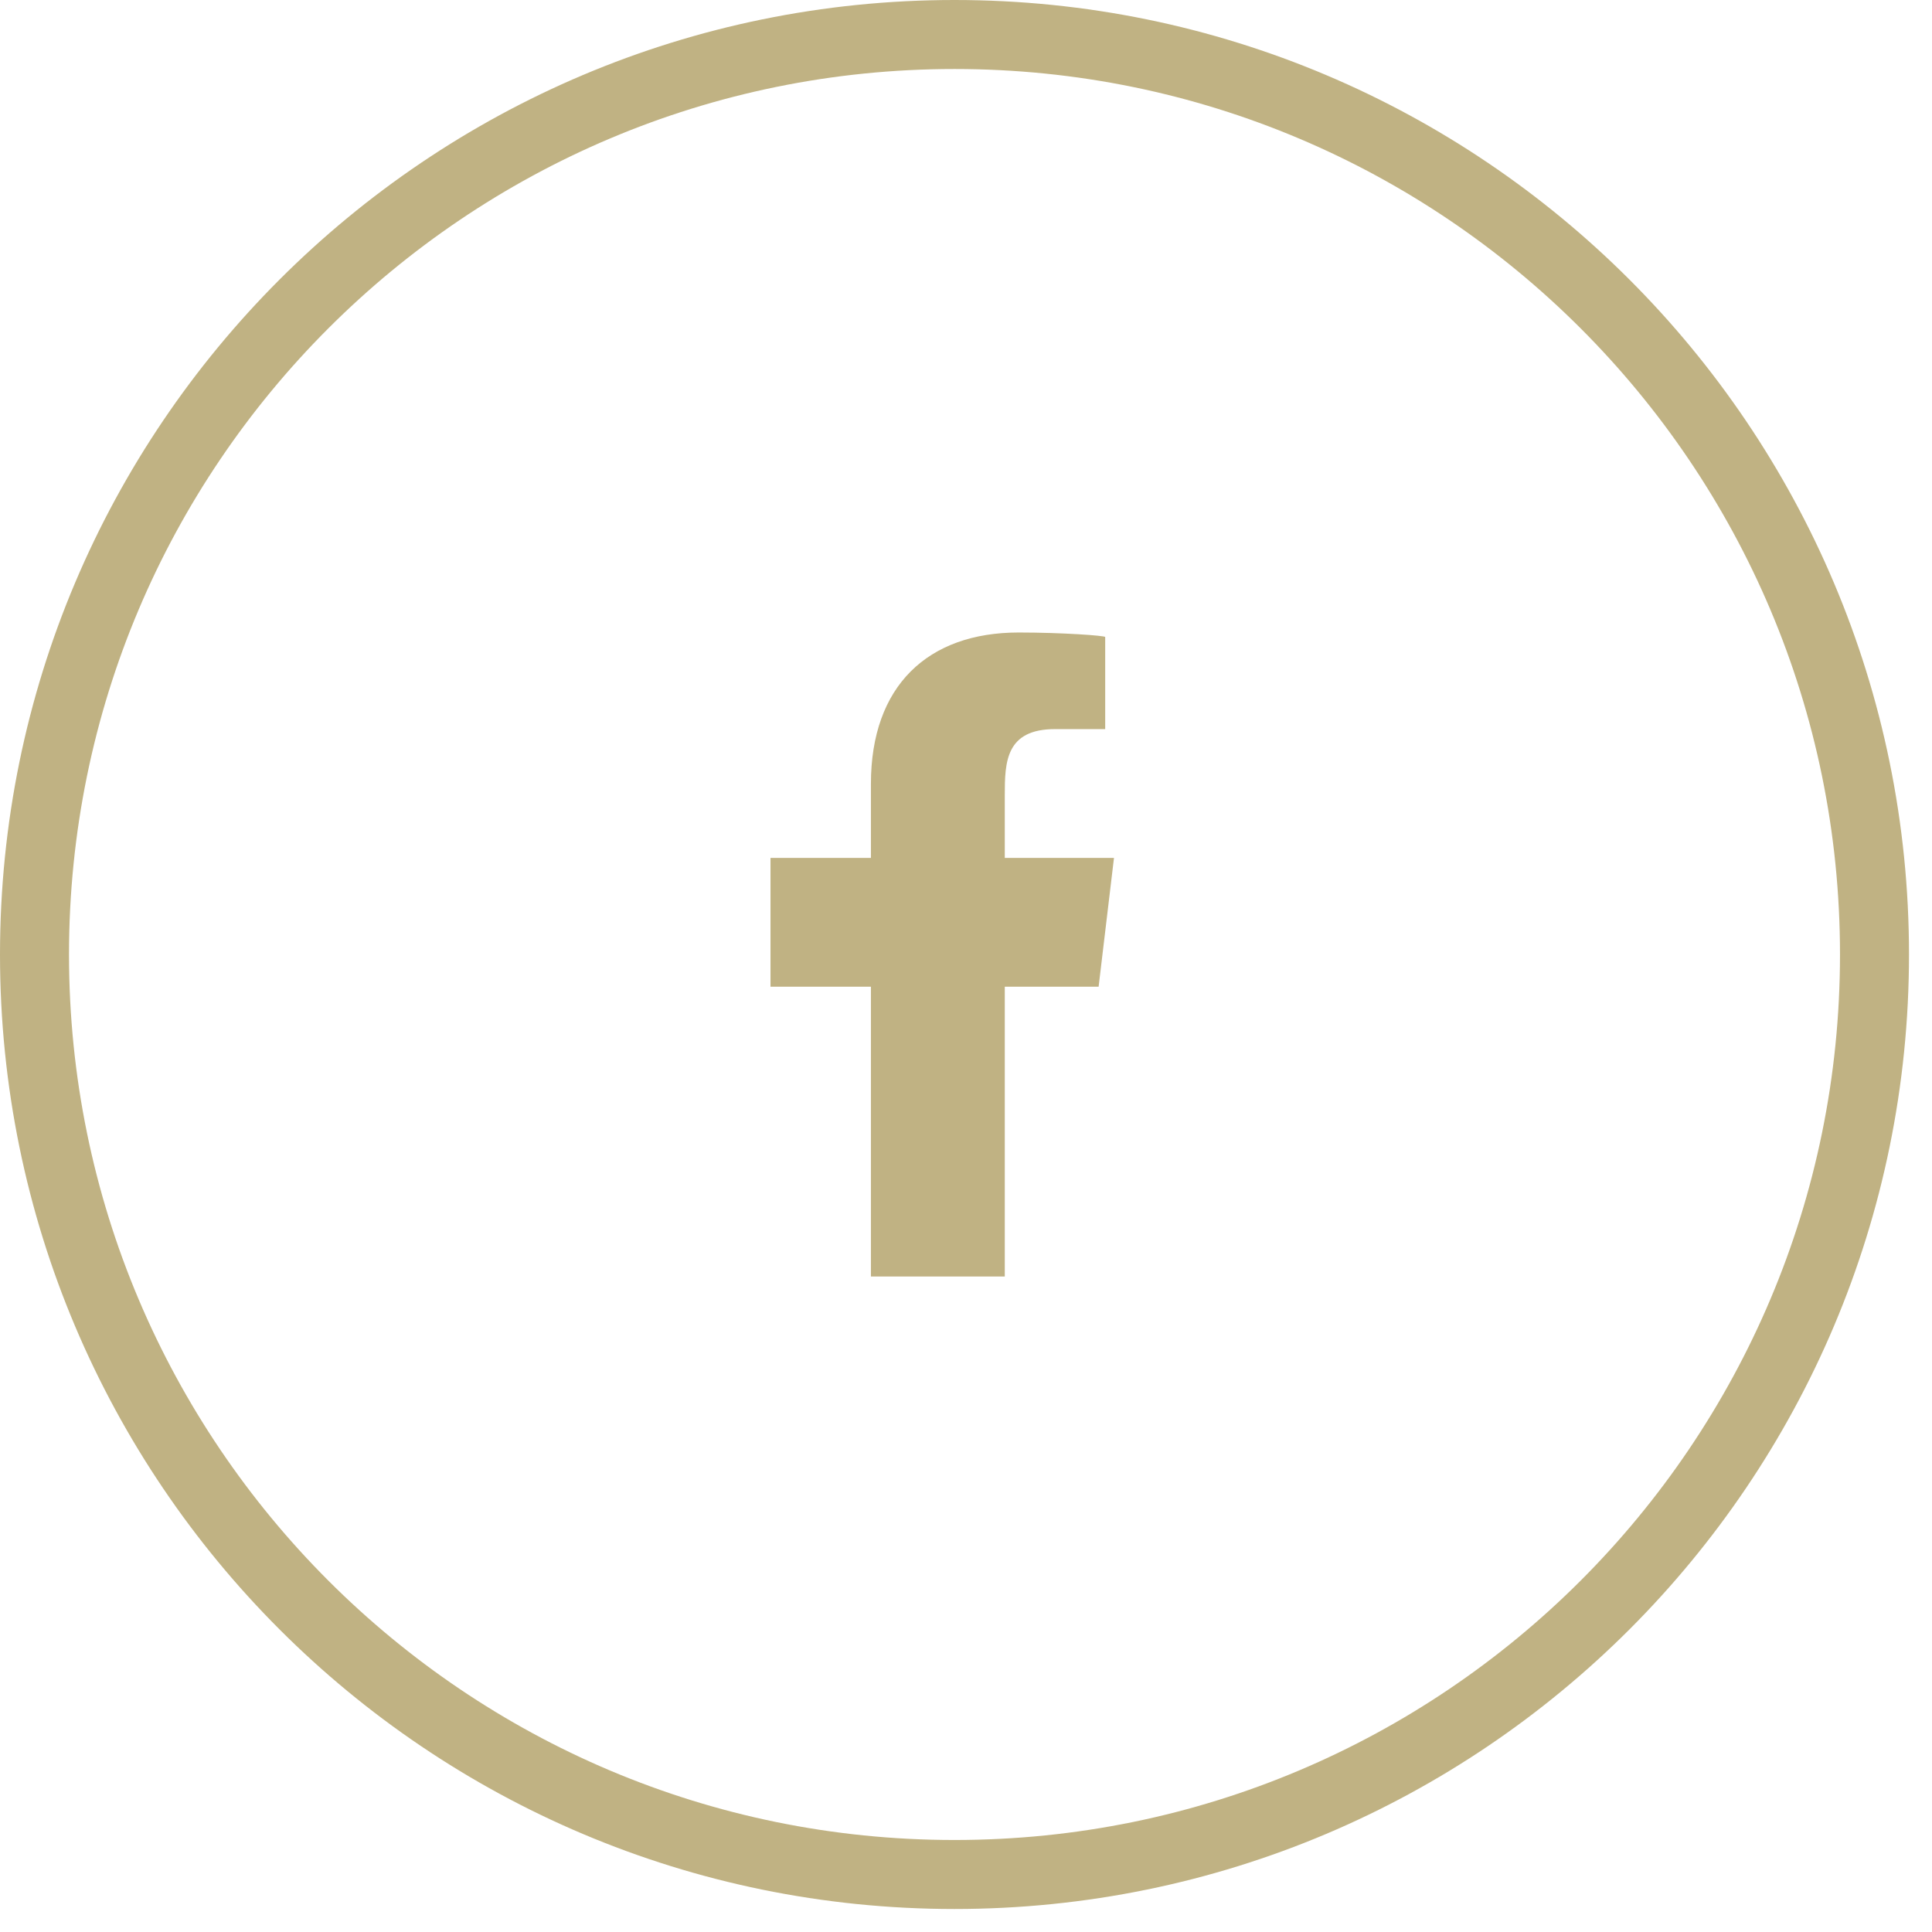
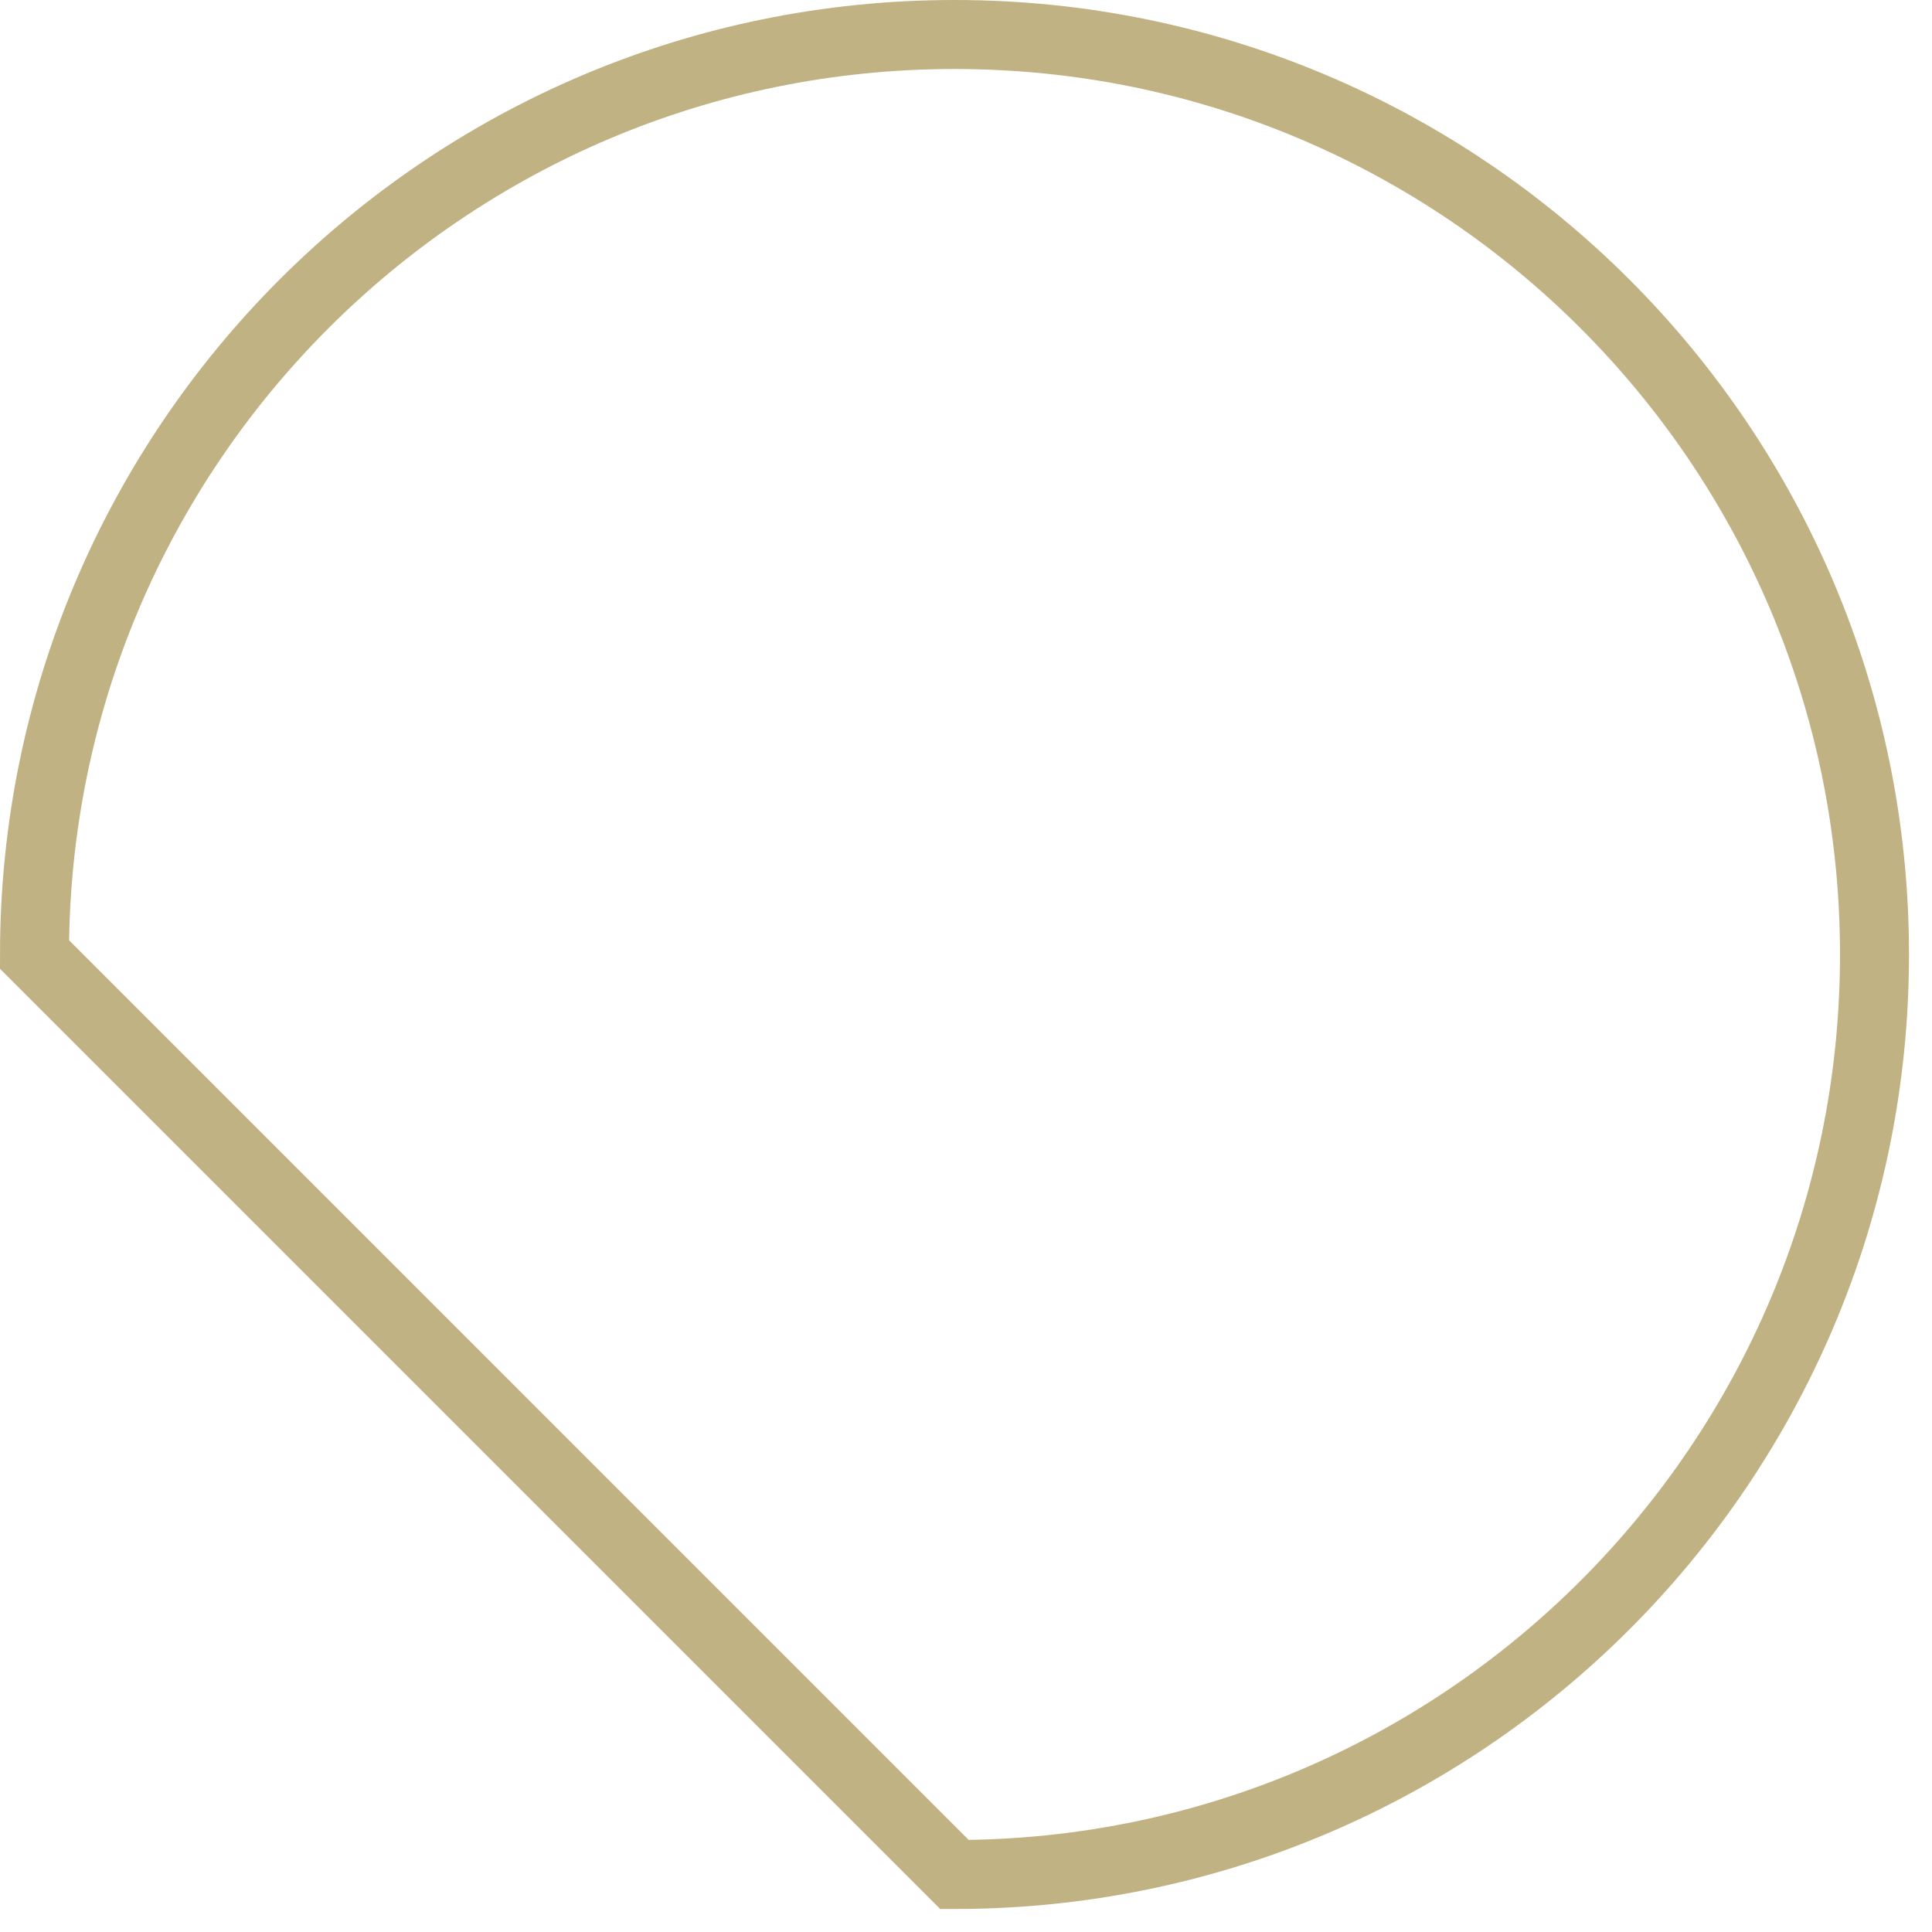
<svg xmlns="http://www.w3.org/2000/svg" width="42px" height="42px" viewBox="0 0 42 42" version="1.1">
  <desc>Created with Lunacy</desc>
-   <path d="M20 40C31.046 40 40 31.046 40 20C40 8.954 31.046 0 20 0C8.954 0 0 8.954 0 20C0 31.046 8.954 40 20 40Z" transform="translate(0.75 0.75)" id="Oval" fill="none" stroke="#C0B283" stroke-width="1.5" />
-   <path d="M5.093 14L5.093 7.7L7.133 7.7L7.467 4.9L5.093 4.9L5.093 3.536C5.093 2.815 5.113 2.1 6.188 2.1L7.276 2.1L7.276 0.098C7.276 0.068 6.341 0 5.395 0C3.42 0 2.183 1.16 2.183 3.29L2.183 4.9L0 4.9L0 7.7L2.183 7.7L2.183 14L5.093 14Z" transform="translate(16.75 13.75)" id="facebook" fill="#C0B283" stroke="none" />
+   <path d="M20 40C31.046 40 40 31.046 40 20C40 8.954 31.046 0 20 0C8.954 0 0 8.954 0 20Z" transform="translate(0.75 0.75)" id="Oval" fill="none" stroke="#C0B283" stroke-width="1.5" />
</svg>